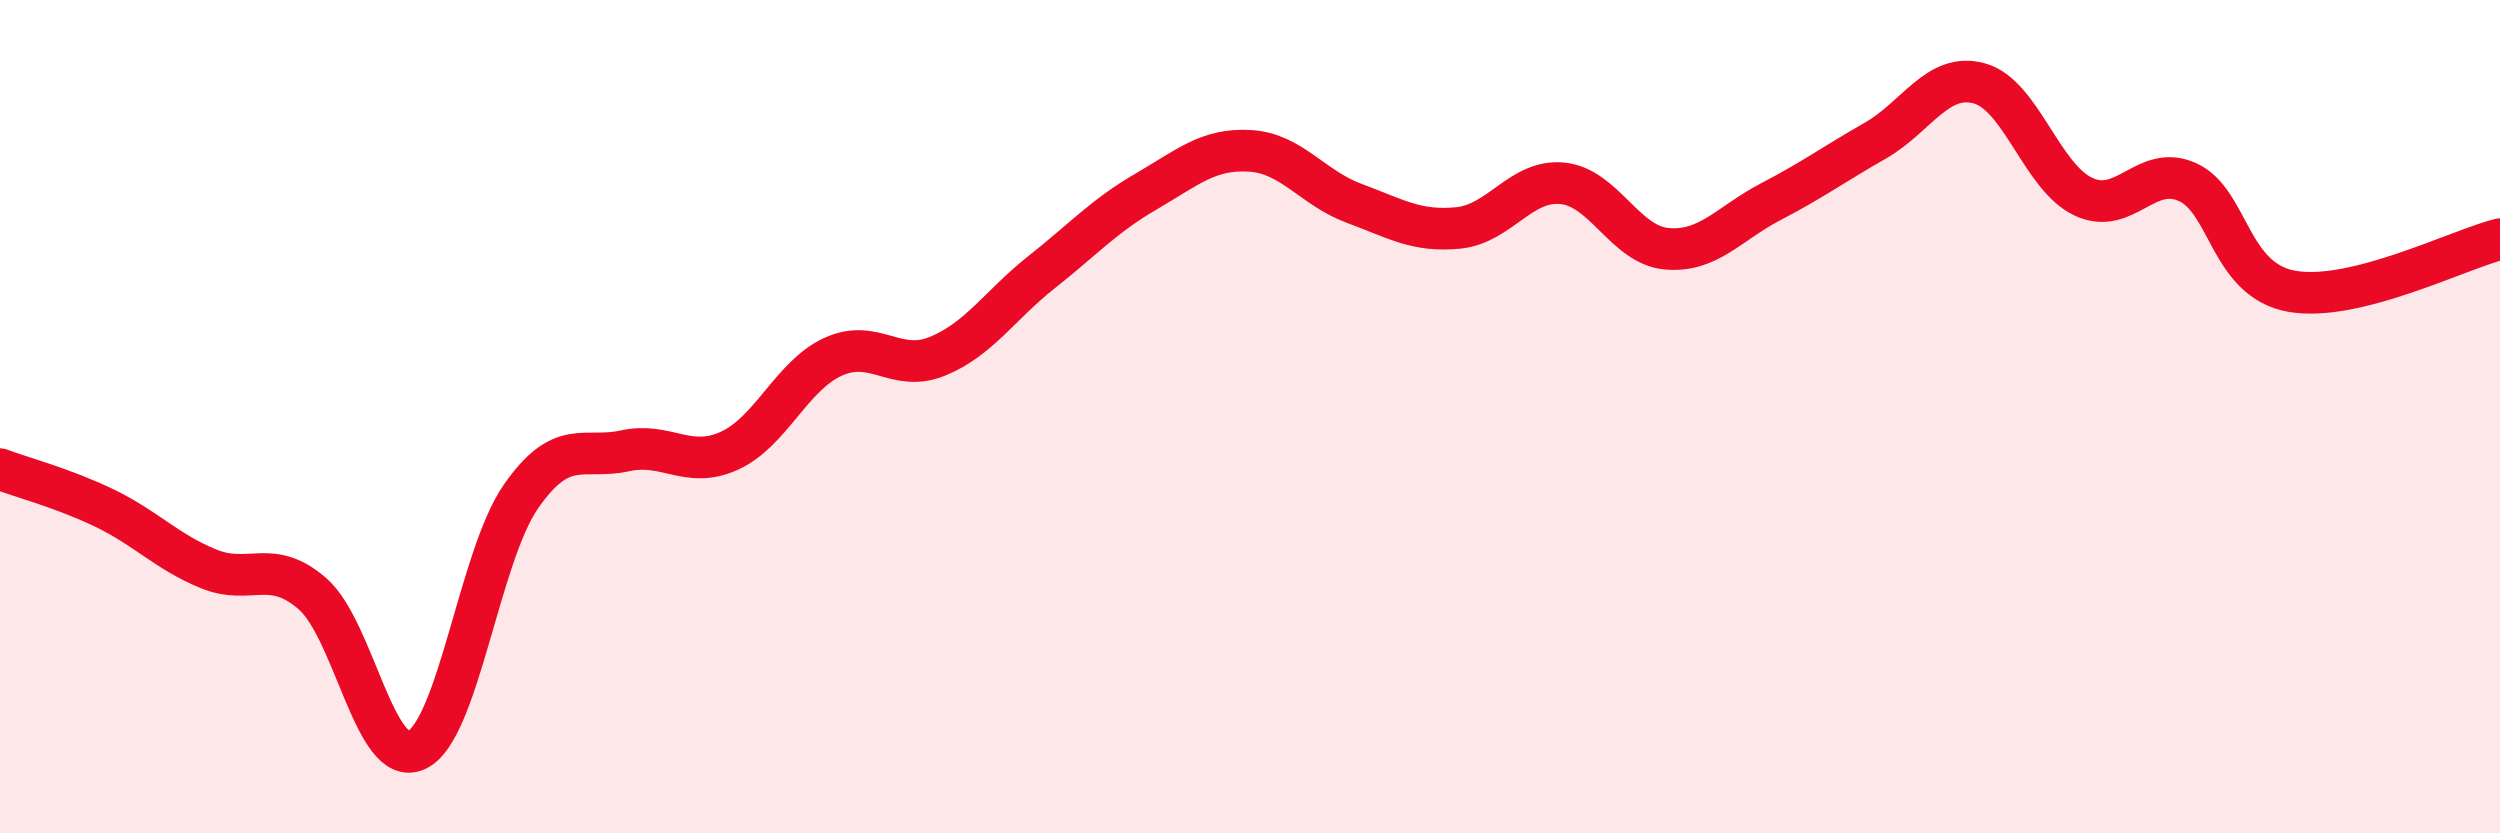
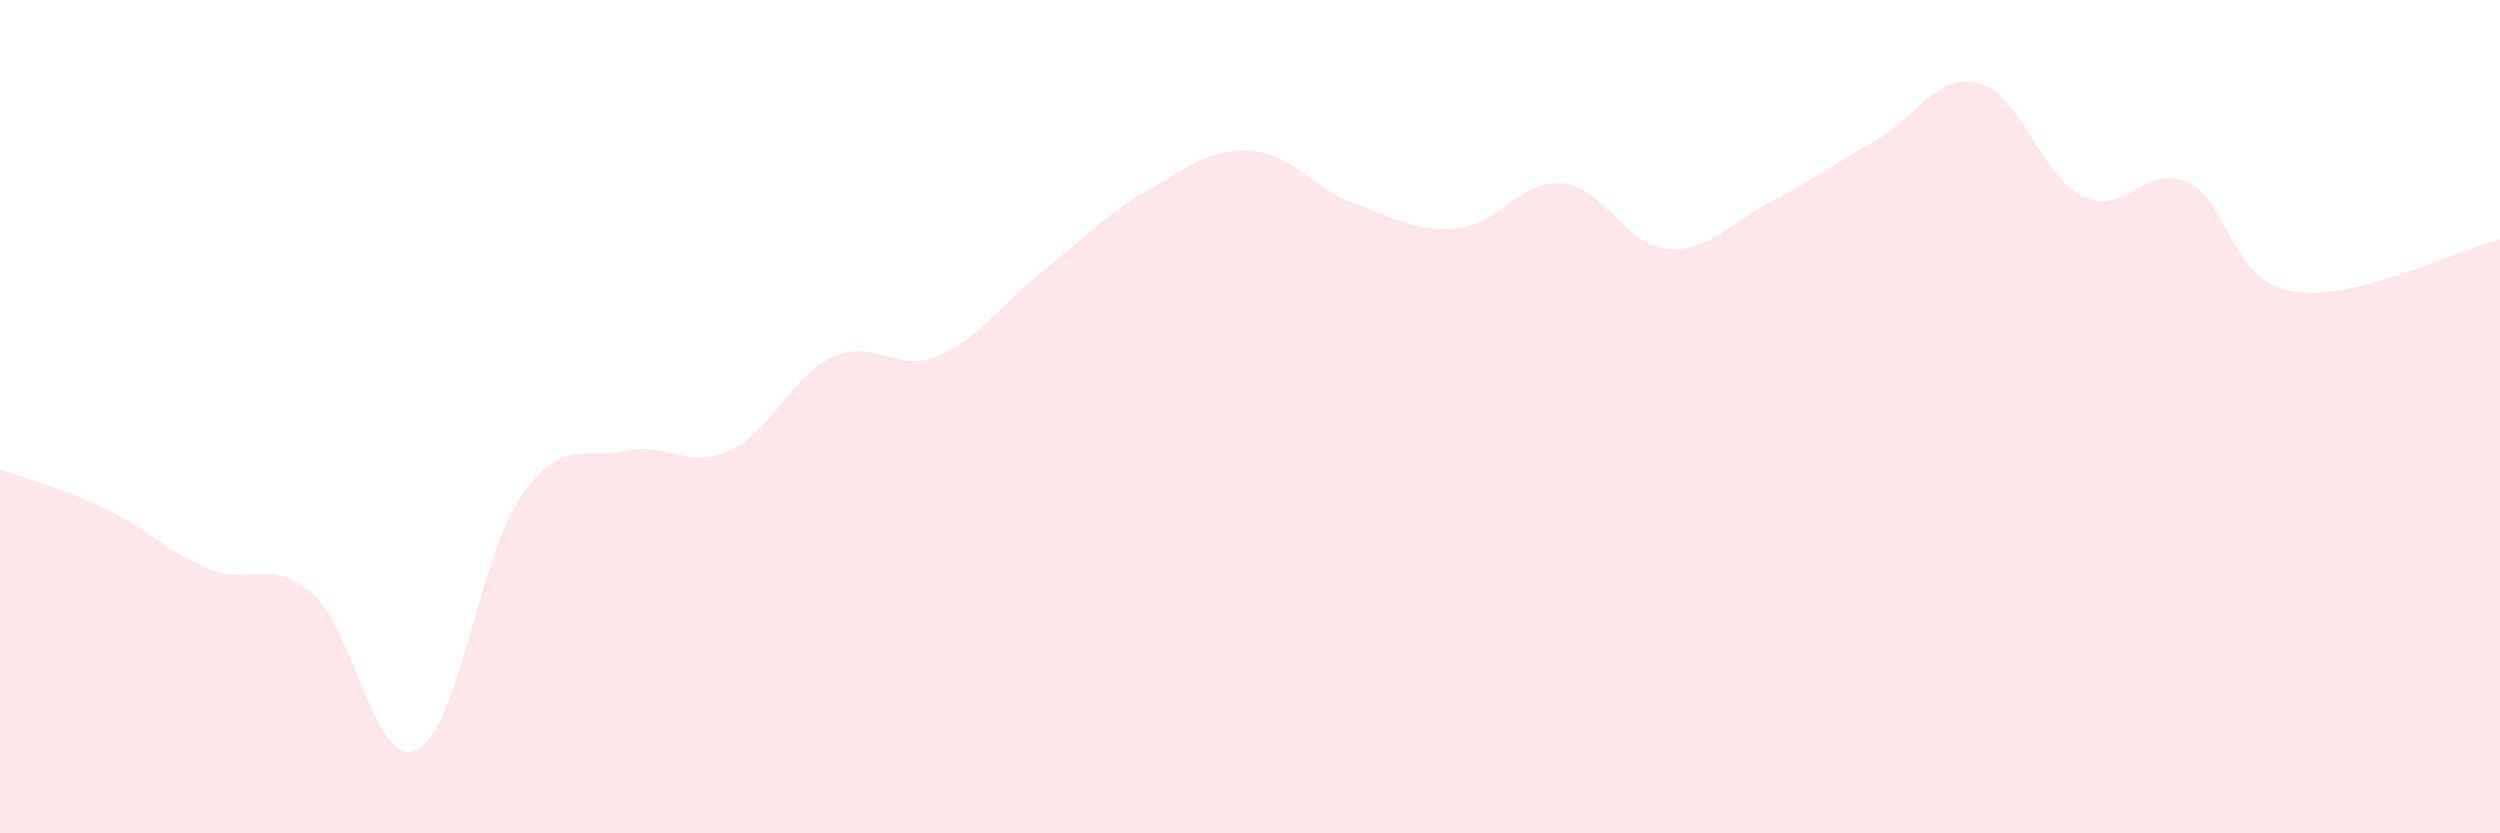
<svg xmlns="http://www.w3.org/2000/svg" width="60" height="20" viewBox="0 0 60 20">
  <path d="M 0,11.26 C 0.5,11.45 1.5,11.71 2.5,12.19 C 3.5,12.67 4,13.24 5,13.65 C 6,14.06 6.5,13.38 7.5,14.25 C 8.5,15.12 9,18.47 10,18 C 11,17.53 11.5,13.36 12.5,11.92 C 13.5,10.48 14,11.04 15,10.82 C 16,10.6 16.5,11.27 17.5,10.82 C 18.5,10.37 19,9.01 20,8.56 C 21,8.11 21.5,8.96 22.5,8.55 C 23.5,8.14 24,7.32 25,6.53 C 26,5.74 26.5,5.18 27.5,4.6 C 28.5,4.02 29,3.56 30,3.62 C 31,3.68 31.5,4.51 32.5,4.88 C 33.5,5.25 34,5.57 35,5.47 C 36,5.37 36.5,4.3 37.5,4.4 C 38.5,4.5 39,5.88 40,5.97 C 41,6.06 41.5,5.36 42.5,4.84 C 43.5,4.32 44,3.95 45,3.38 C 46,2.81 46.5,1.73 47.5,2 C 48.5,2.27 49,4.25 50,4.72 C 51,5.19 51.5,3.92 52.5,4.37 C 53.5,4.82 53.5,6.72 55,6.99 C 56.5,7.26 59,5.99 60,5.74L60 20L0 20Z" fill="#EB0A25" opacity="0.1" stroke-linecap="round" stroke-linejoin="round" />
-   <path d="M 0,11.26 C 0.5,11.45 1.5,11.71 2.5,12.19 C 3.5,12.67 4,13.24 5,13.65 C 6,14.06 6.5,13.38 7.5,14.25 C 8.5,15.12 9,18.47 10,18 C 11,17.53 11.5,13.36 12.5,11.92 C 13.5,10.48 14,11.04 15,10.82 C 16,10.6 16.5,11.27 17.5,10.82 C 18.5,10.37 19,9.01 20,8.56 C 21,8.11 21.5,8.96 22.5,8.55 C 23.5,8.14 24,7.32 25,6.53 C 26,5.74 26.5,5.18 27.5,4.6 C 28.5,4.02 29,3.56 30,3.62 C 31,3.68 31.5,4.51 32.5,4.88 C 33.5,5.25 34,5.57 35,5.47 C 36,5.37 36.5,4.3 37.5,4.4 C 38.5,4.5 39,5.88 40,5.97 C 41,6.06 41.5,5.36 42.5,4.84 C 43.5,4.32 44,3.95 45,3.38 C 46,2.81 46.5,1.73 47.5,2 C 48.5,2.27 49,4.25 50,4.72 C 51,5.19 51.5,3.92 52.5,4.37 C 53.5,4.82 53.5,6.72 55,6.99 C 56.5,7.26 59,5.99 60,5.74" stroke="#EB0A25" stroke-width="1" fill="none" stroke-linecap="round" stroke-linejoin="round" />
</svg>